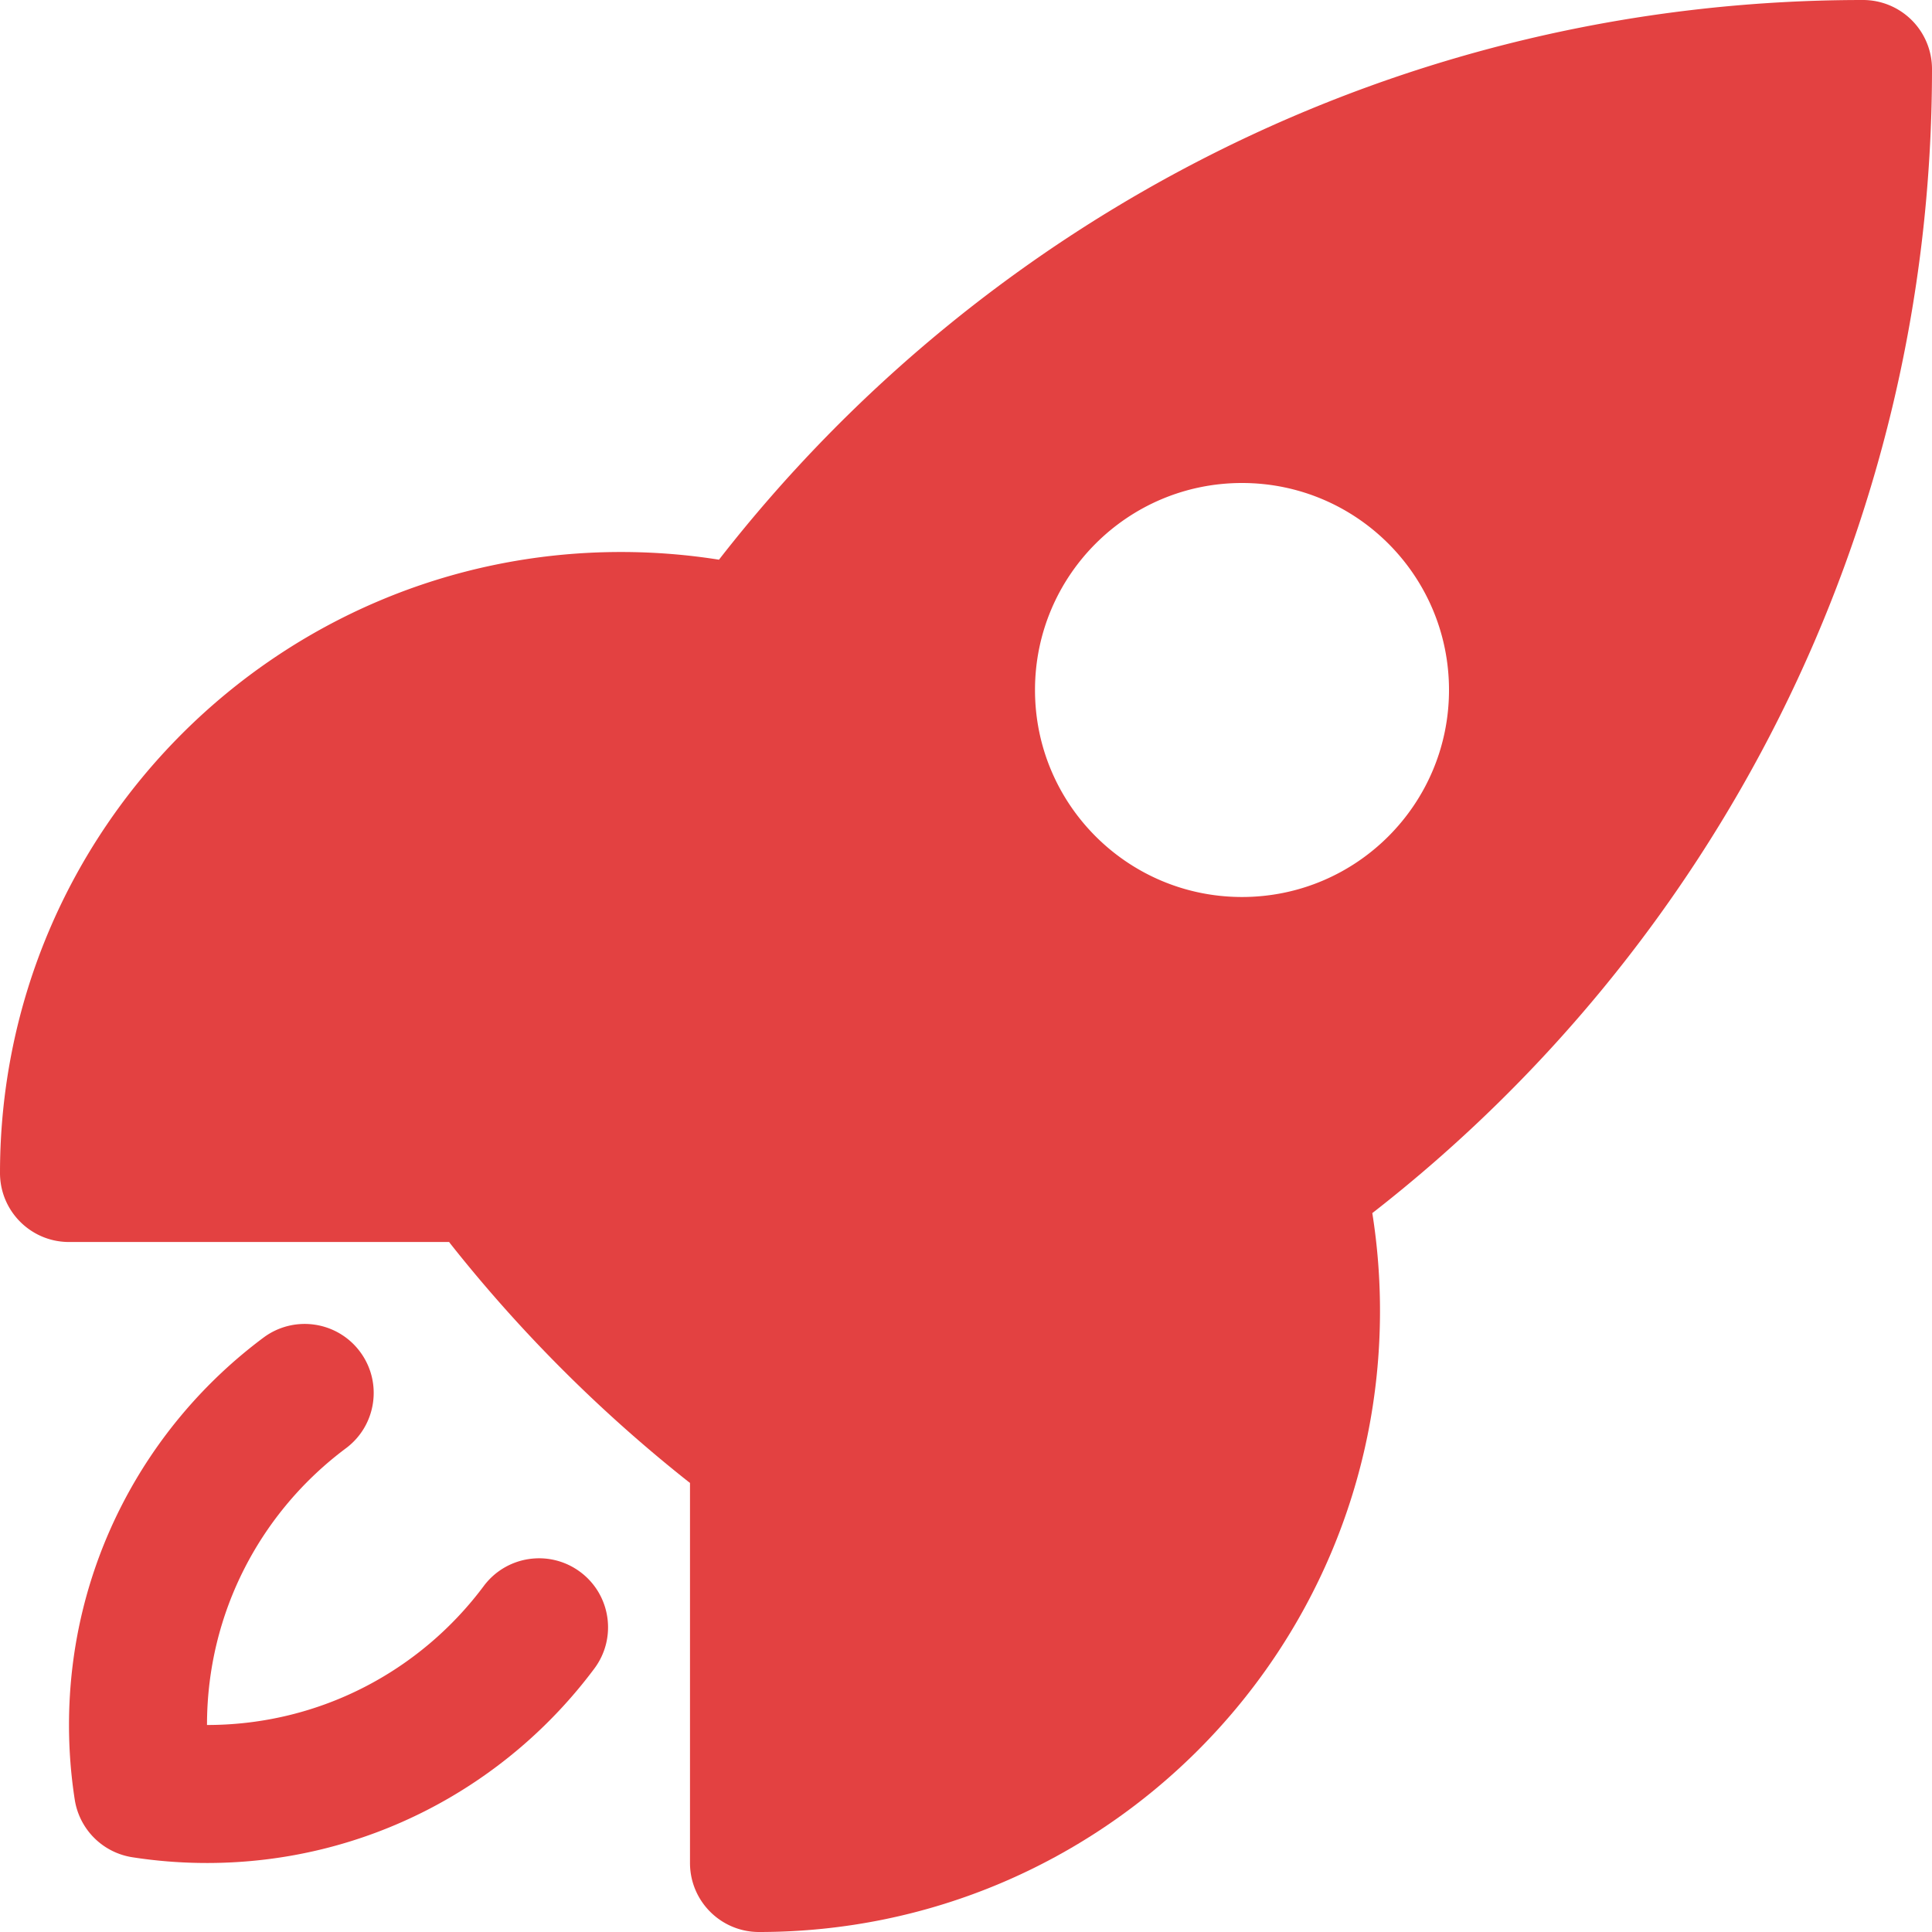
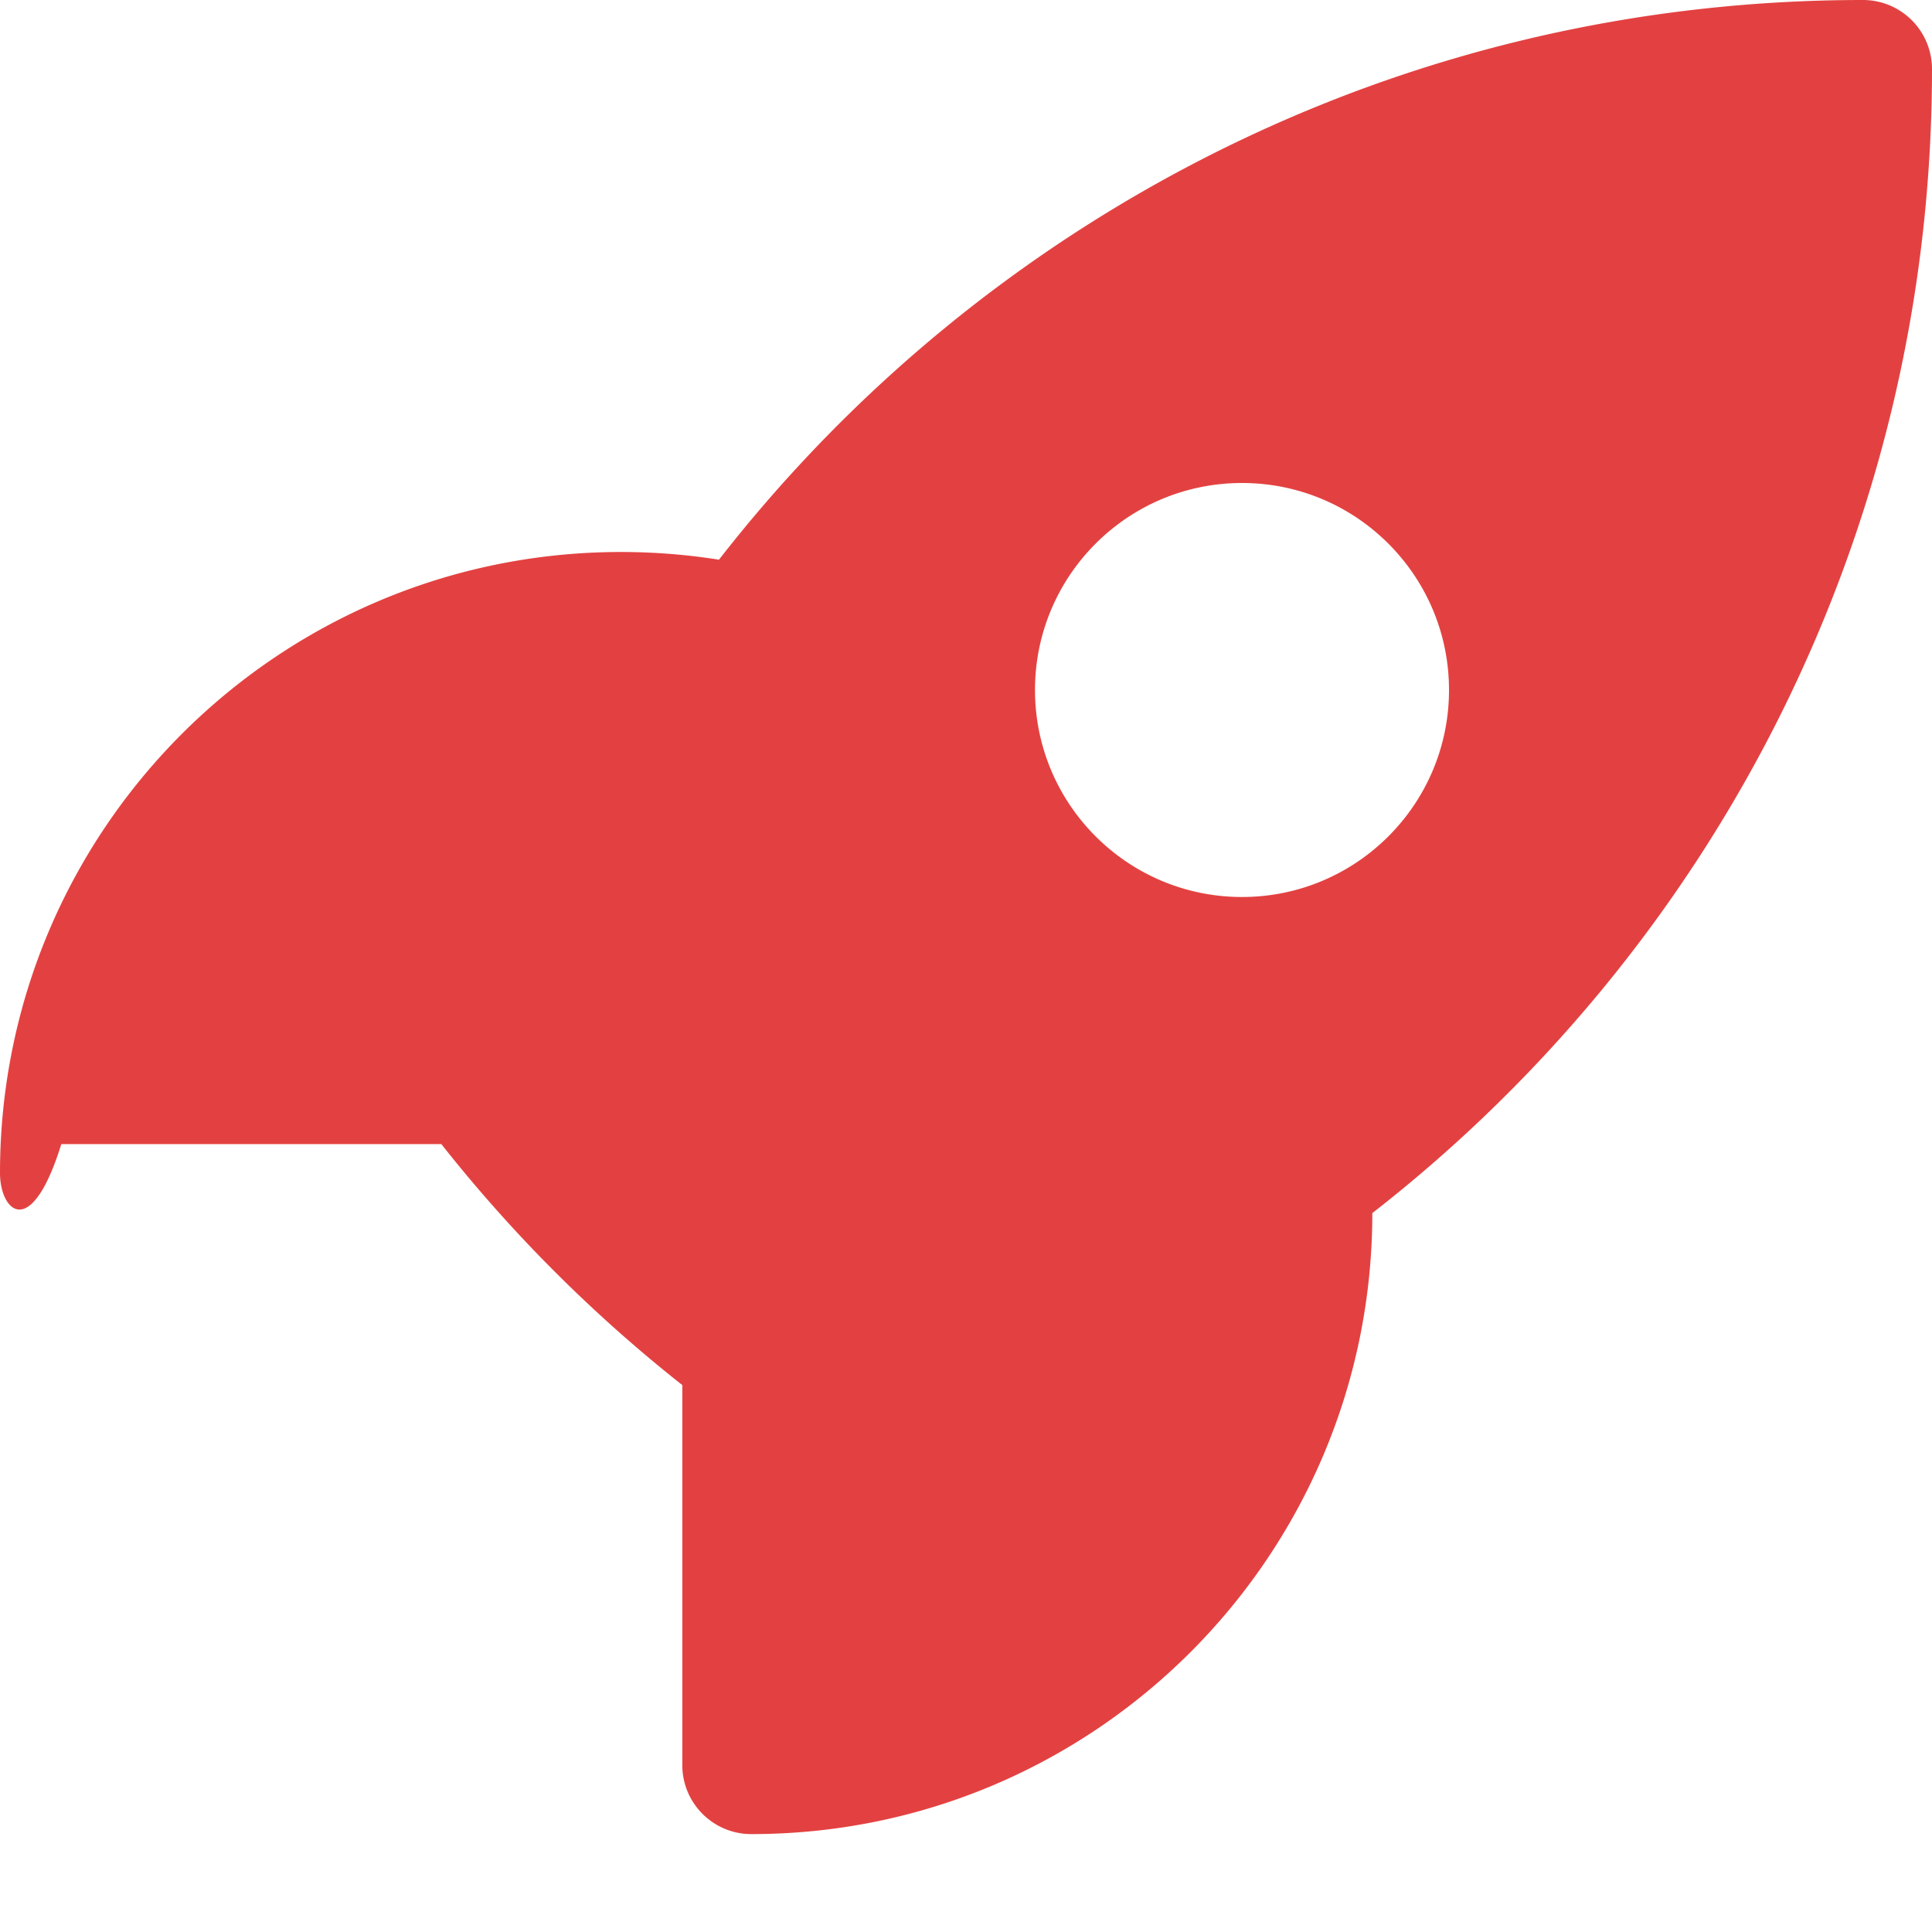
<svg xmlns="http://www.w3.org/2000/svg" width="400" height="400" fill="none">
  <g fill="#e34141">
-     <path fill-rule="evenodd" d="M148.857 115.879C203.726 45.389 289.42.004 385.714 0A14.287 14.287 0 0 1 400 14.286c0 96.298-45.385 182-115.877 236.873a129.4 129.4 0 0 1 1.591 20.27c0 71.008-57.563 128.571-128.571 128.571-7.89 0-14.286-6.396-14.286-14.286v-78.696q-.264-.19-.521-.394a301.7 301.7 0 0 1-48.943-48.943q-.21-.265-.407-.538h-78.7C6.396 257.143 0 250.747 0 242.857c0-71.008 57.563-128.571 128.571-128.571 6.895 0 13.671.544 20.286 1.593M257.143 100c-23.67 0-42.857 19.188-42.857 42.857s19.187 42.857 42.857 42.857S300 166.526 300 142.857 280.812 100 257.143 100" clip-rule="evenodd" />
-     <path d="M71.626 299.844c6.324-4.717 7.626-13.668 2.908-19.992s-13.668-7.626-19.992-2.909c-24.407 18.207-40.256 47.354-40.256 80.198 0 5.249.405 10.412 1.19 15.459a14.29 14.29 0 0 0 11.923 11.923c5.046.784 10.21 1.19 15.458 1.19 32.845 0 61.991-15.85 80.198-40.257 4.718-6.324 3.416-15.275-2.908-19.992s-15.275-3.416-19.993 2.908c-13.047 17.49-33.853 28.769-57.297 28.769 0-23.444 11.28-44.25 28.769-57.297" />
+     <path fill-rule="evenodd" d="M148.857 115.879C203.726 45.389 289.42.004 385.714 0A14.287 14.287 0 0 1 400 14.286c0 96.298-45.385 182-115.877 236.873c0 71.008-57.563 128.571-128.571 128.571-7.89 0-14.286-6.396-14.286-14.286v-78.696q-.264-.19-.521-.394a301.7 301.7 0 0 1-48.943-48.943q-.21-.265-.407-.538h-78.7C6.396 257.143 0 250.747 0 242.857c0-71.008 57.563-128.571 128.571-128.571 6.895 0 13.671.544 20.286 1.593M257.143 100c-23.67 0-42.857 19.188-42.857 42.857s19.187 42.857 42.857 42.857S300 166.526 300 142.857 280.812 100 257.143 100" clip-rule="evenodd" />
  </g>
</svg>